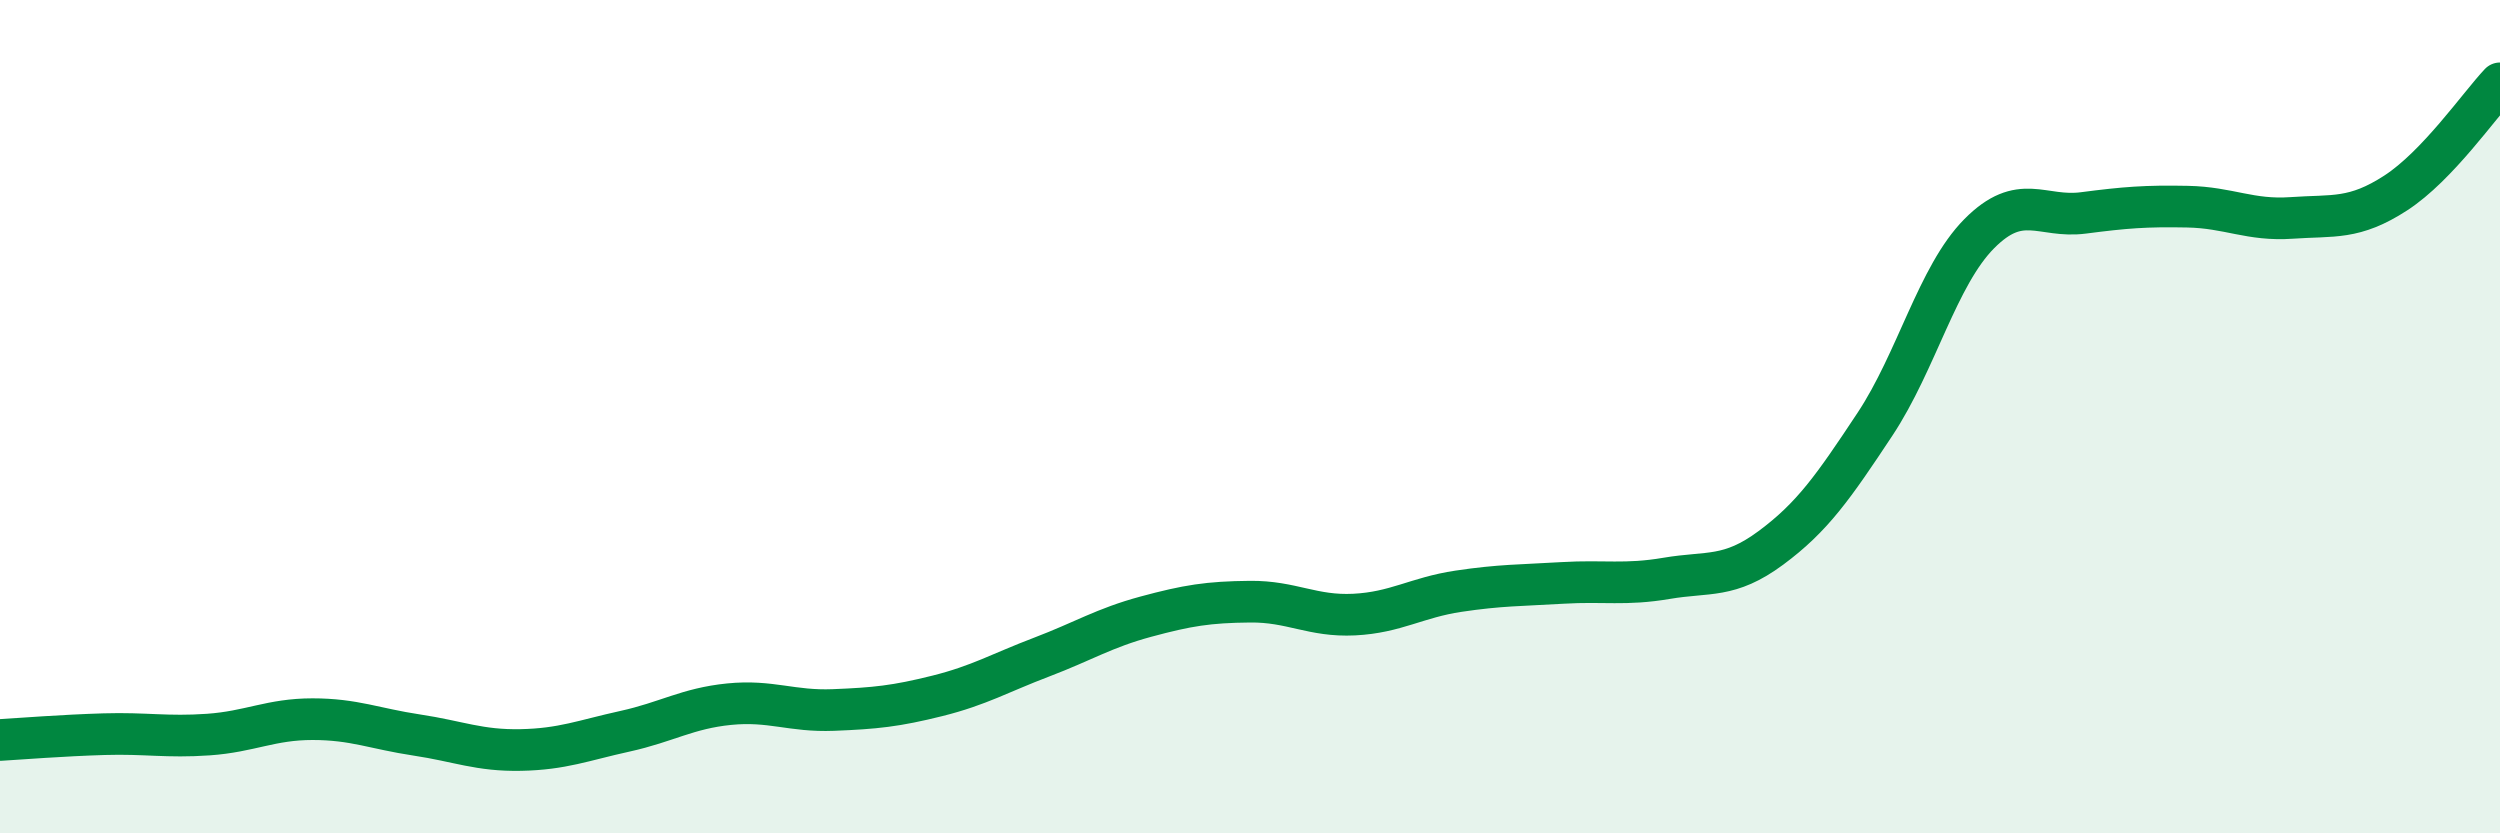
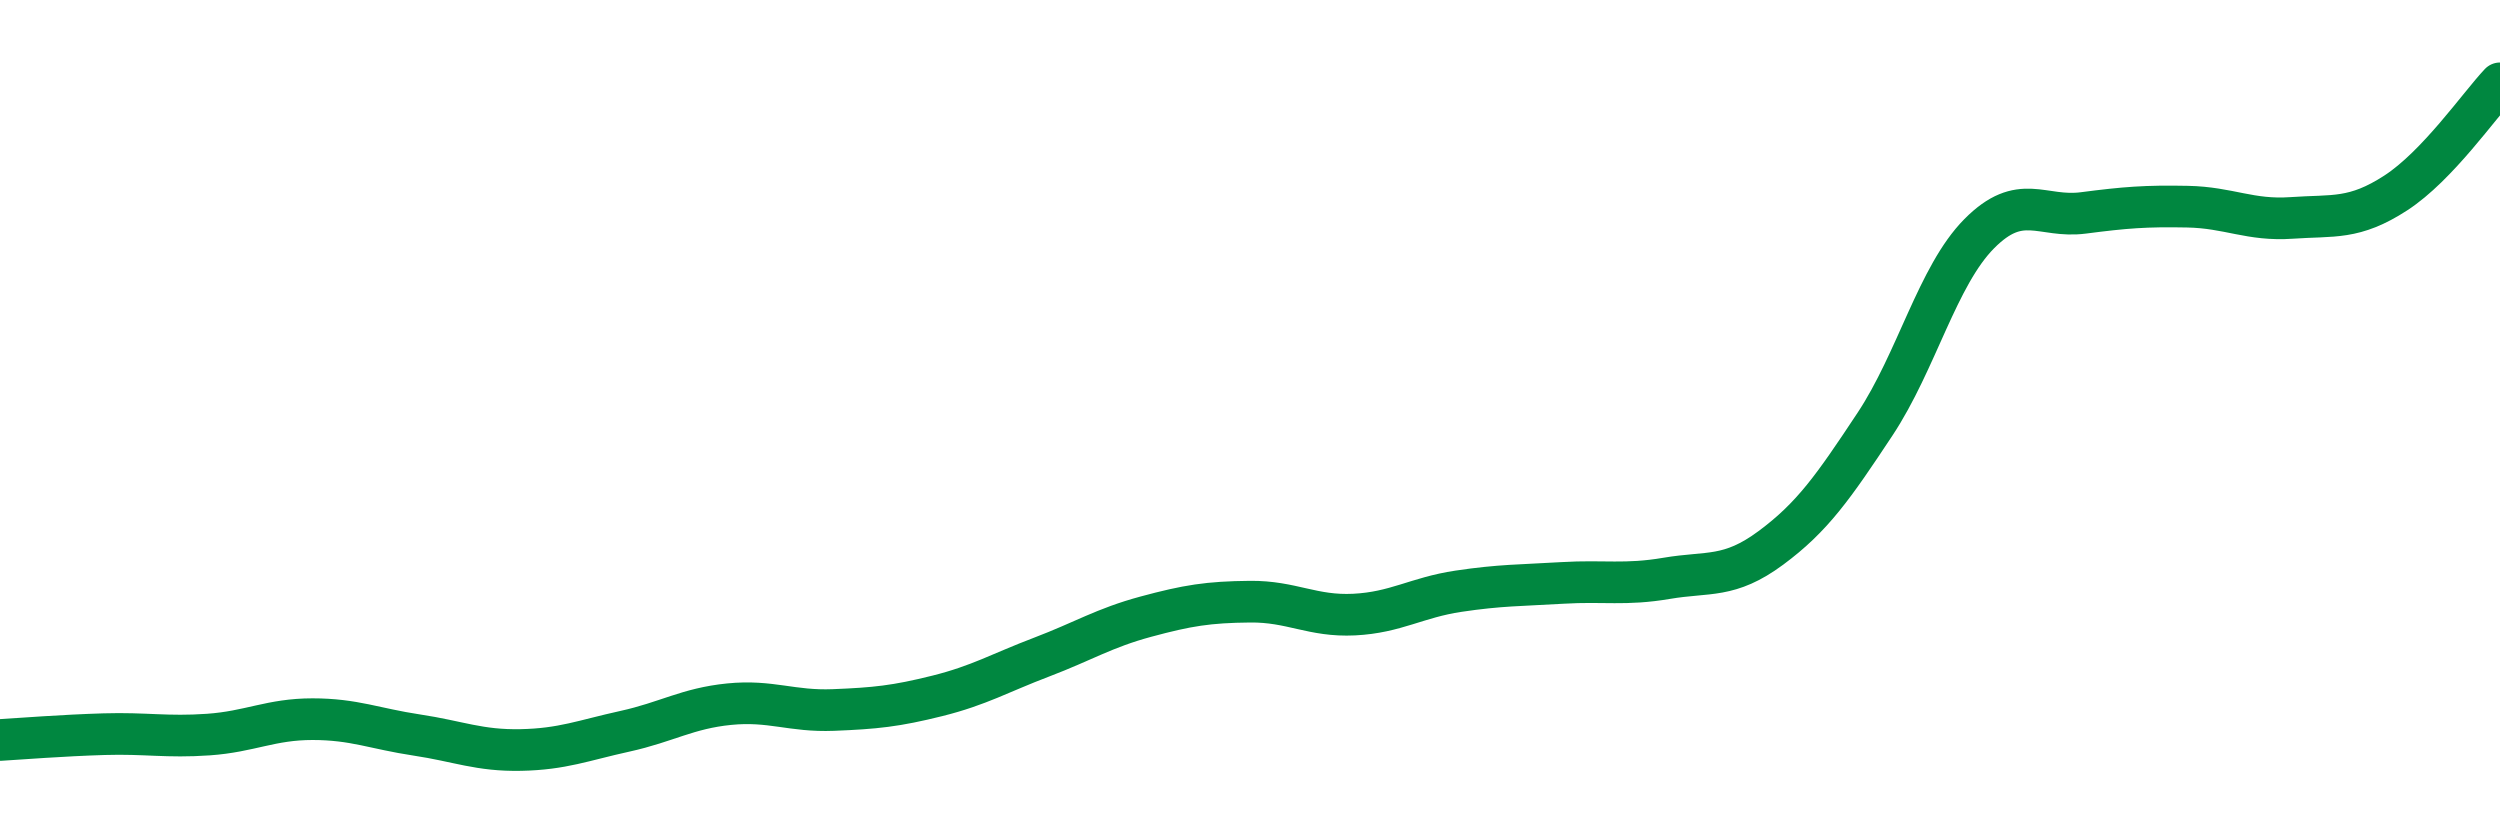
<svg xmlns="http://www.w3.org/2000/svg" width="60" height="20" viewBox="0 0 60 20">
-   <path d="M 0,17.76 C 0.5,17.73 1.5,17.65 2.5,17.62 C 3.5,17.59 4,17.7 5,17.63 C 6,17.56 6.5,17.26 7.5,17.26 C 8.5,17.26 9,17.49 10,17.64 C 11,17.79 11.5,18.02 12.5,18 C 13.5,17.98 14,17.77 15,17.55 C 16,17.33 16.5,17 17.5,16.9 C 18.5,16.8 19,17.08 20,17.04 C 21,17 21.5,16.95 22.5,16.7 C 23.5,16.45 24,16.15 25,15.77 C 26,15.39 26.5,15.07 27.5,14.8 C 28.5,14.53 29,14.45 30,14.44 C 31,14.43 31.5,14.8 32.5,14.75 C 33.5,14.7 34,14.34 35,14.19 C 36,14.04 36.5,14.05 37.5,13.99 C 38.5,13.93 39,14.05 40,13.88 C 41,13.71 41.5,13.89 42.5,13.15 C 43.5,12.41 44,11.69 45,10.18 C 46,8.67 46.5,6.62 47.5,5.61 C 48.5,4.6 49,5.24 50,5.11 C 51,4.98 51.5,4.94 52.5,4.96 C 53.5,4.98 54,5.3 55,5.23 C 56,5.16 56.5,5.28 57.5,4.63 C 58.5,3.98 59.5,2.53 60,2L60 20L0 20Z" fill="#008740" opacity="0.1" stroke-linecap="round" stroke-linejoin="round" />
  <path d="M 0,17.76 C 0.5,17.73 1.5,17.65 2.5,17.62 C 3.5,17.59 4,17.7 5,17.63 C 6,17.56 6.5,17.26 7.5,17.26 C 8.5,17.26 9,17.49 10,17.64 C 11,17.79 11.5,18.02 12.5,18 C 13.5,17.98 14,17.77 15,17.55 C 16,17.33 16.5,17 17.5,16.9 C 18.5,16.8 19,17.08 20,17.04 C 21,17 21.5,16.95 22.5,16.7 C 23.5,16.45 24,16.15 25,15.77 C 26,15.39 26.5,15.07 27.5,14.8 C 28.5,14.53 29,14.45 30,14.44 C 31,14.43 31.5,14.8 32.5,14.75 C 33.5,14.7 34,14.34 35,14.19 C 36,14.04 36.5,14.05 37.5,13.99 C 38.5,13.93 39,14.05 40,13.88 C 41,13.71 41.5,13.89 42.5,13.15 C 43.5,12.41 44,11.69 45,10.18 C 46,8.67 46.5,6.62 47.5,5.61 C 48.5,4.6 49,5.24 50,5.11 C 51,4.98 51.5,4.94 52.5,4.96 C 53.5,4.98 54,5.3 55,5.23 C 56,5.16 56.5,5.28 57.5,4.63 C 58.5,3.98 59.5,2.53 60,2" stroke="#008740" stroke-width="1" fill="none" stroke-linecap="round" stroke-linejoin="round" />
</svg>